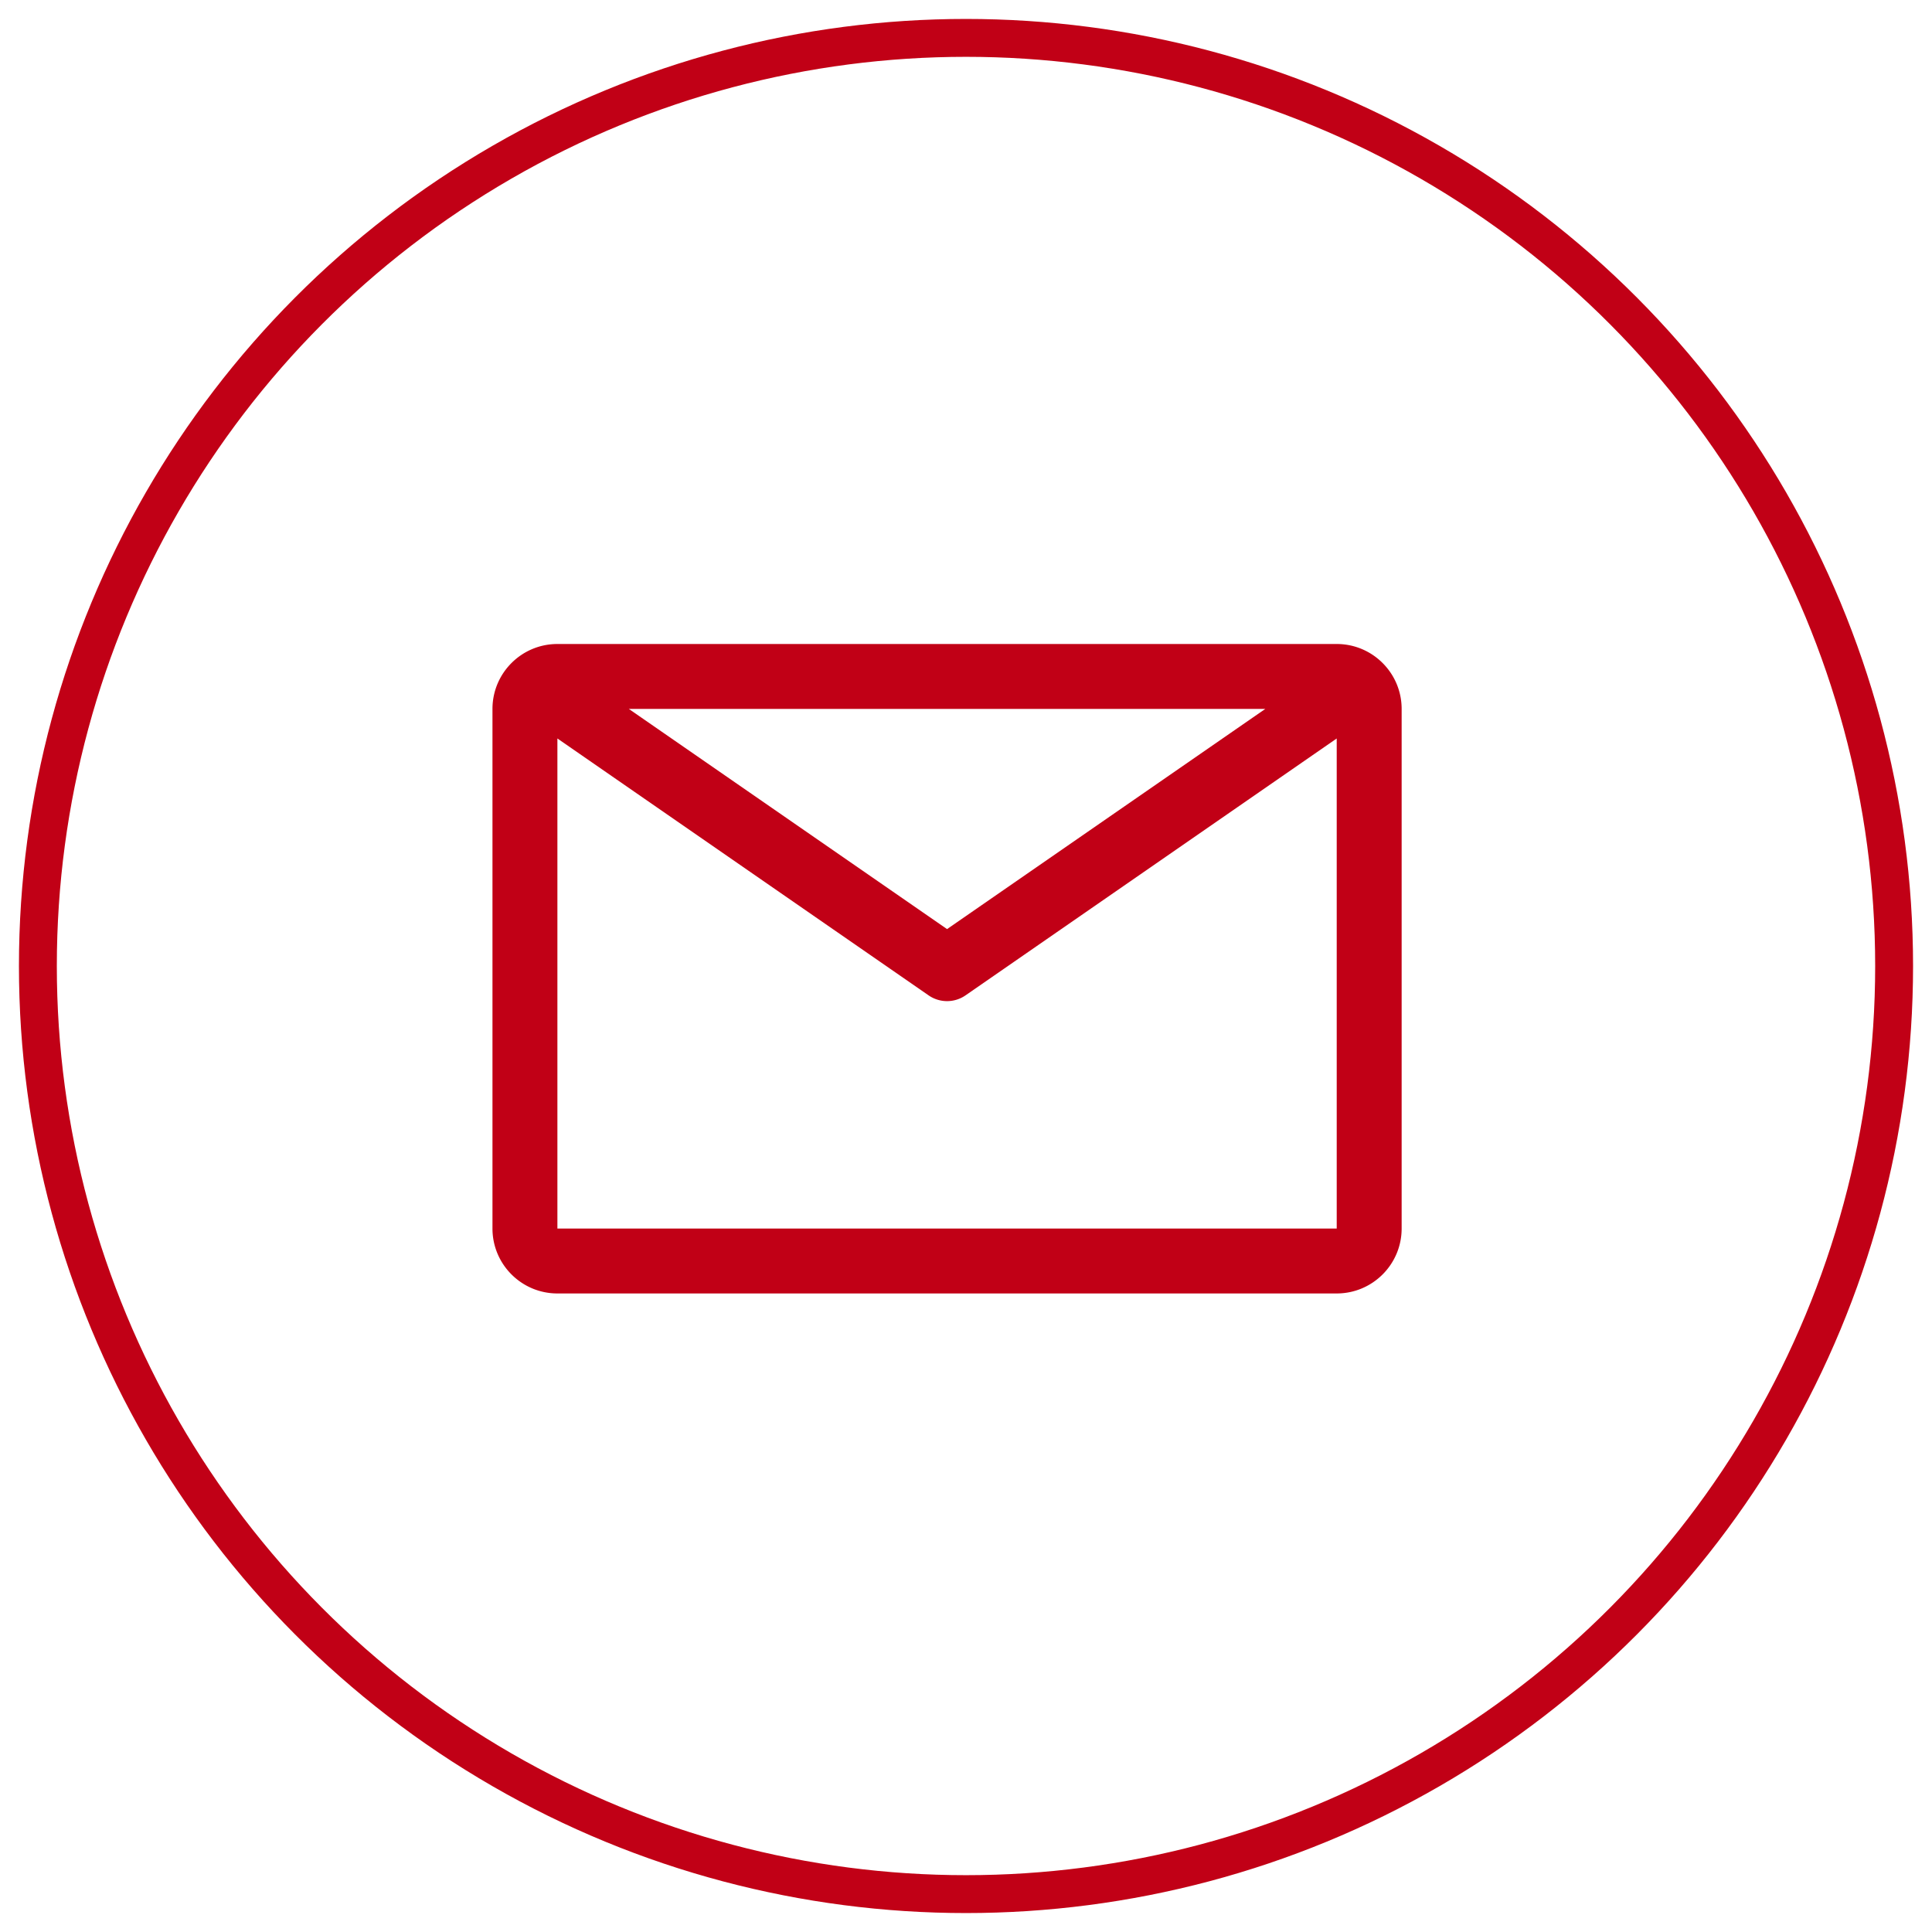
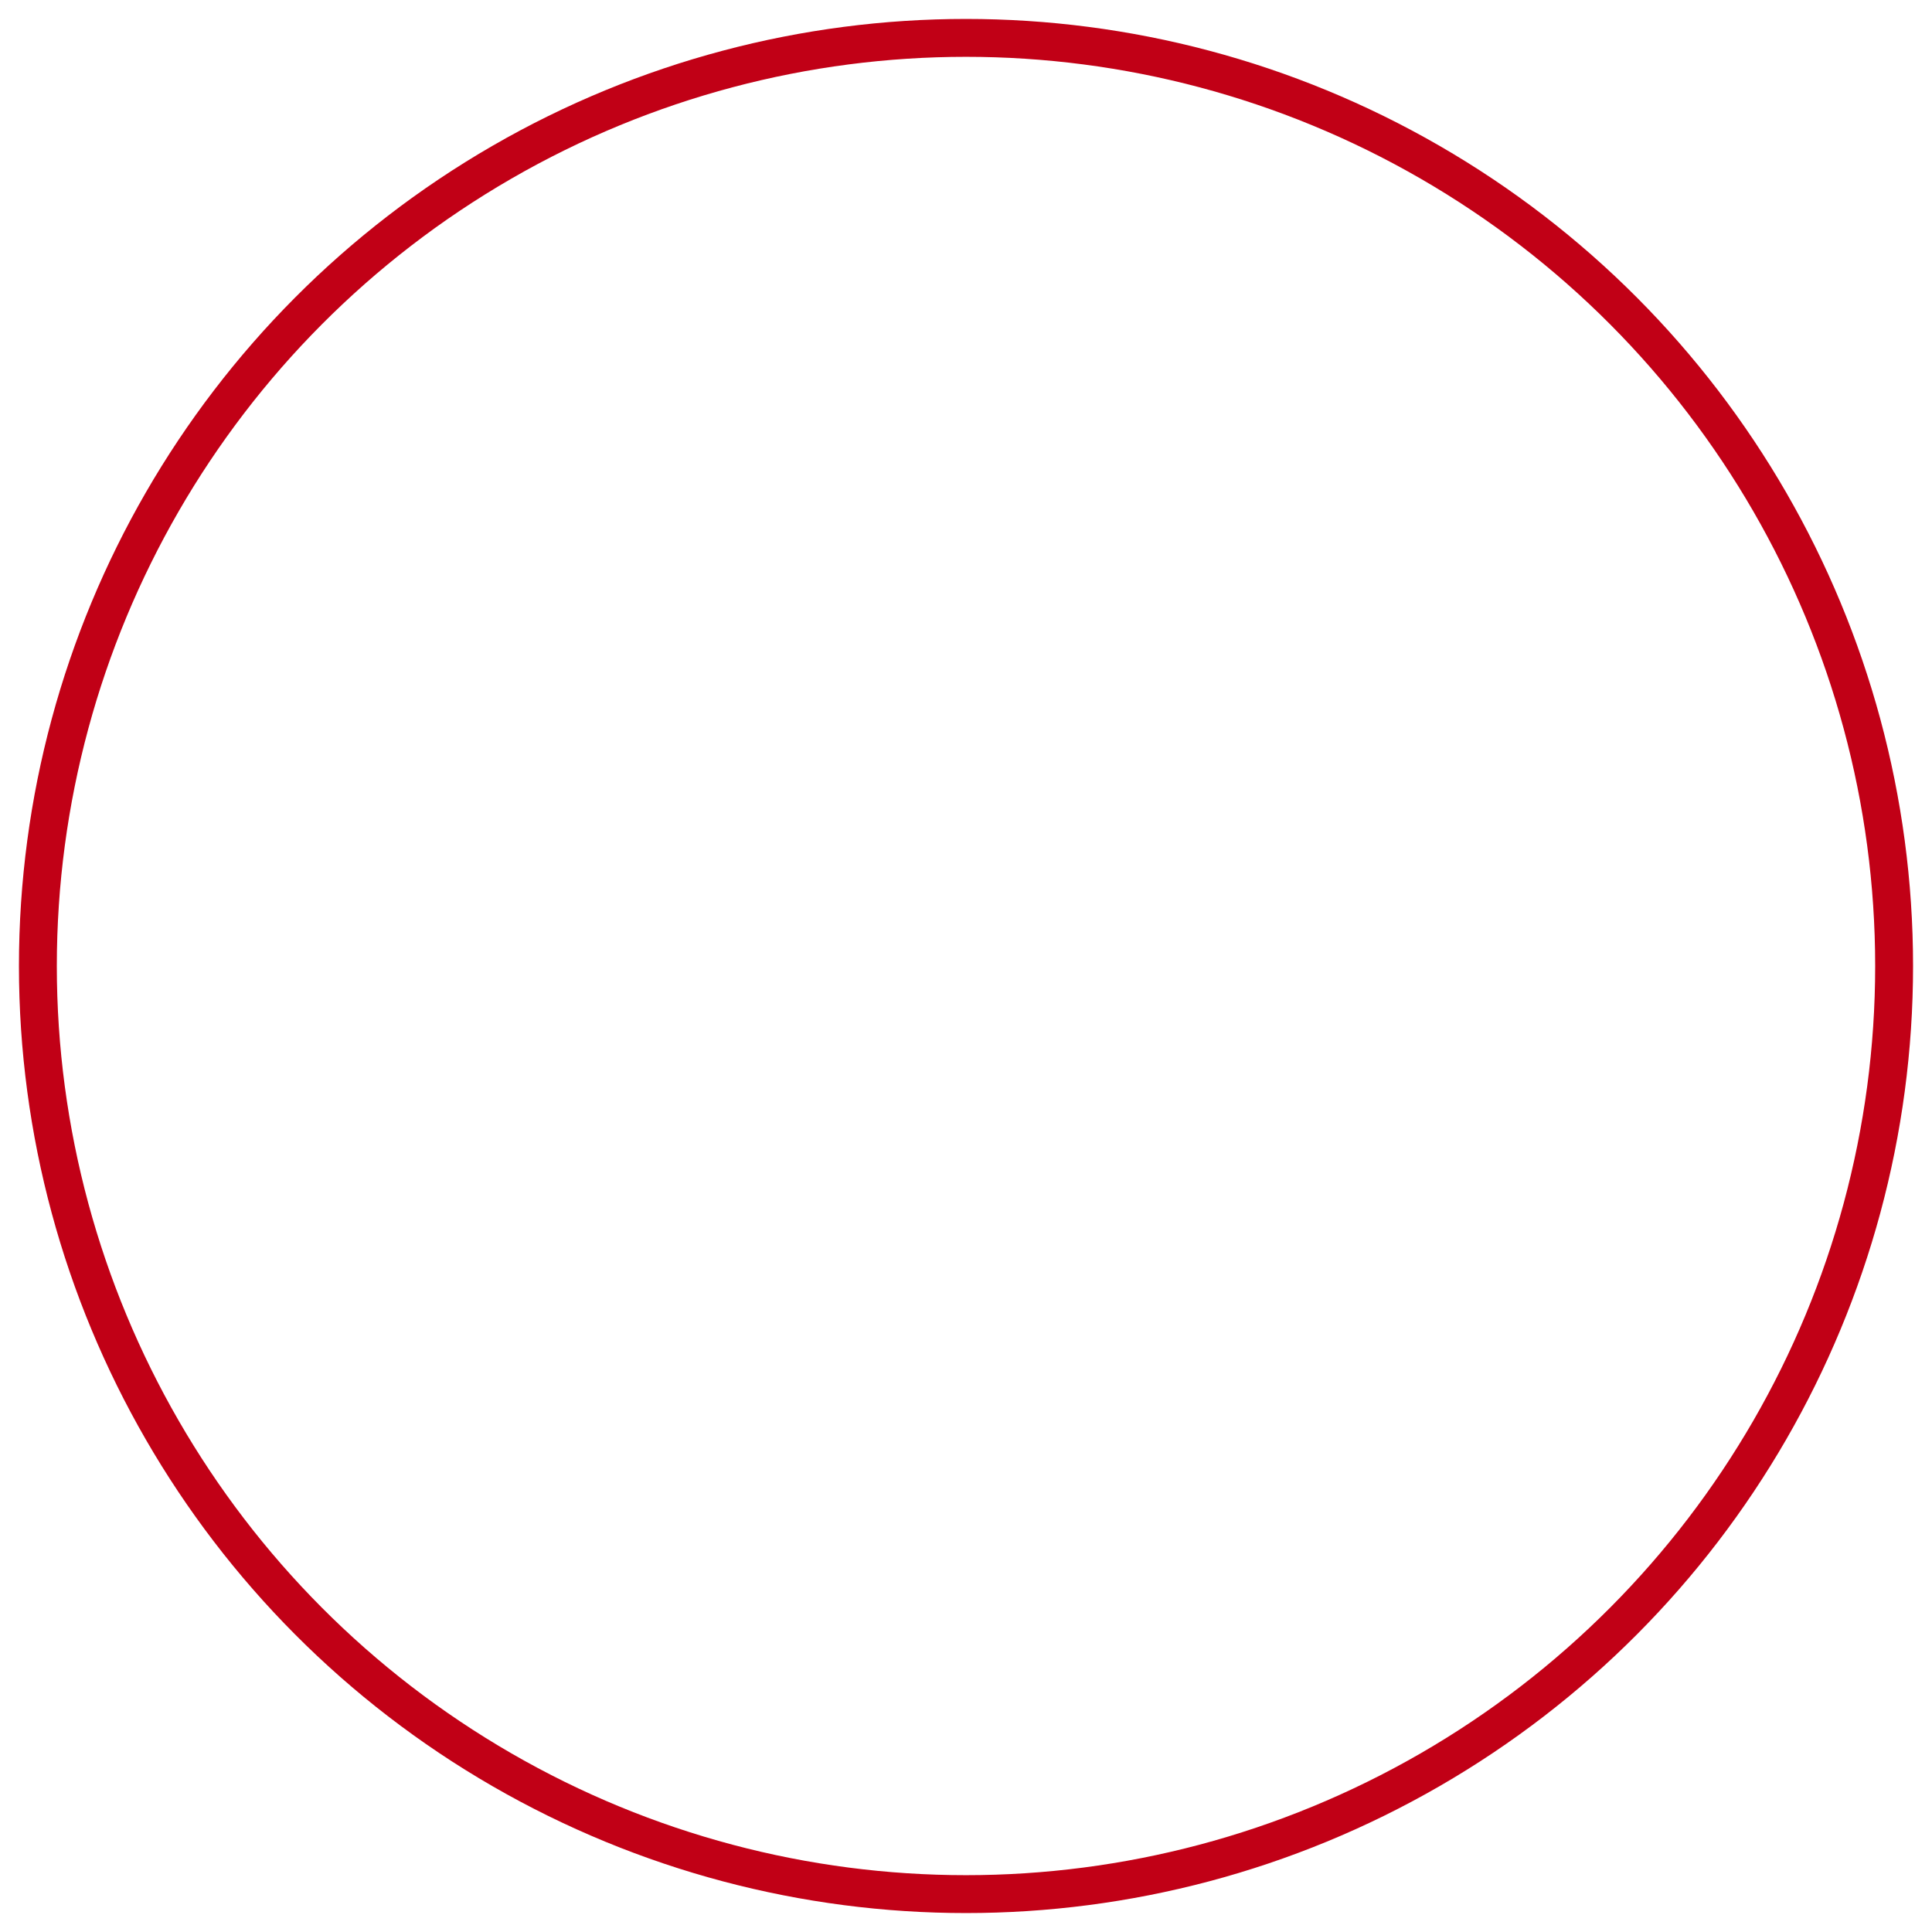
<svg xmlns="http://www.w3.org/2000/svg" width="51" height="51">
  <g transform="translate(1 1)" fill="none" fill-rule="evenodd">
    <circle stroke="#C10016" cx="24.5" cy="24.5" r="24.5" />
-     <path d="M34.286 16H13.714c-.946 0-1.714.768-1.714 1.714V31.43c0 .946.768 1.714 1.714 1.714h20.572c.946 0 1.714-.768 1.714-1.714V17.714c0-.946-.768-1.714-1.714-1.714zM32.4 17.714 24 23.526l-8.4-5.812h16.8zM13.714 31.43V18.494l9.797 6.78a.857.857 0 0 0 .978 0l9.797-6.78V31.43H13.714z" fill="#C10016" />
  </g>
</svg>